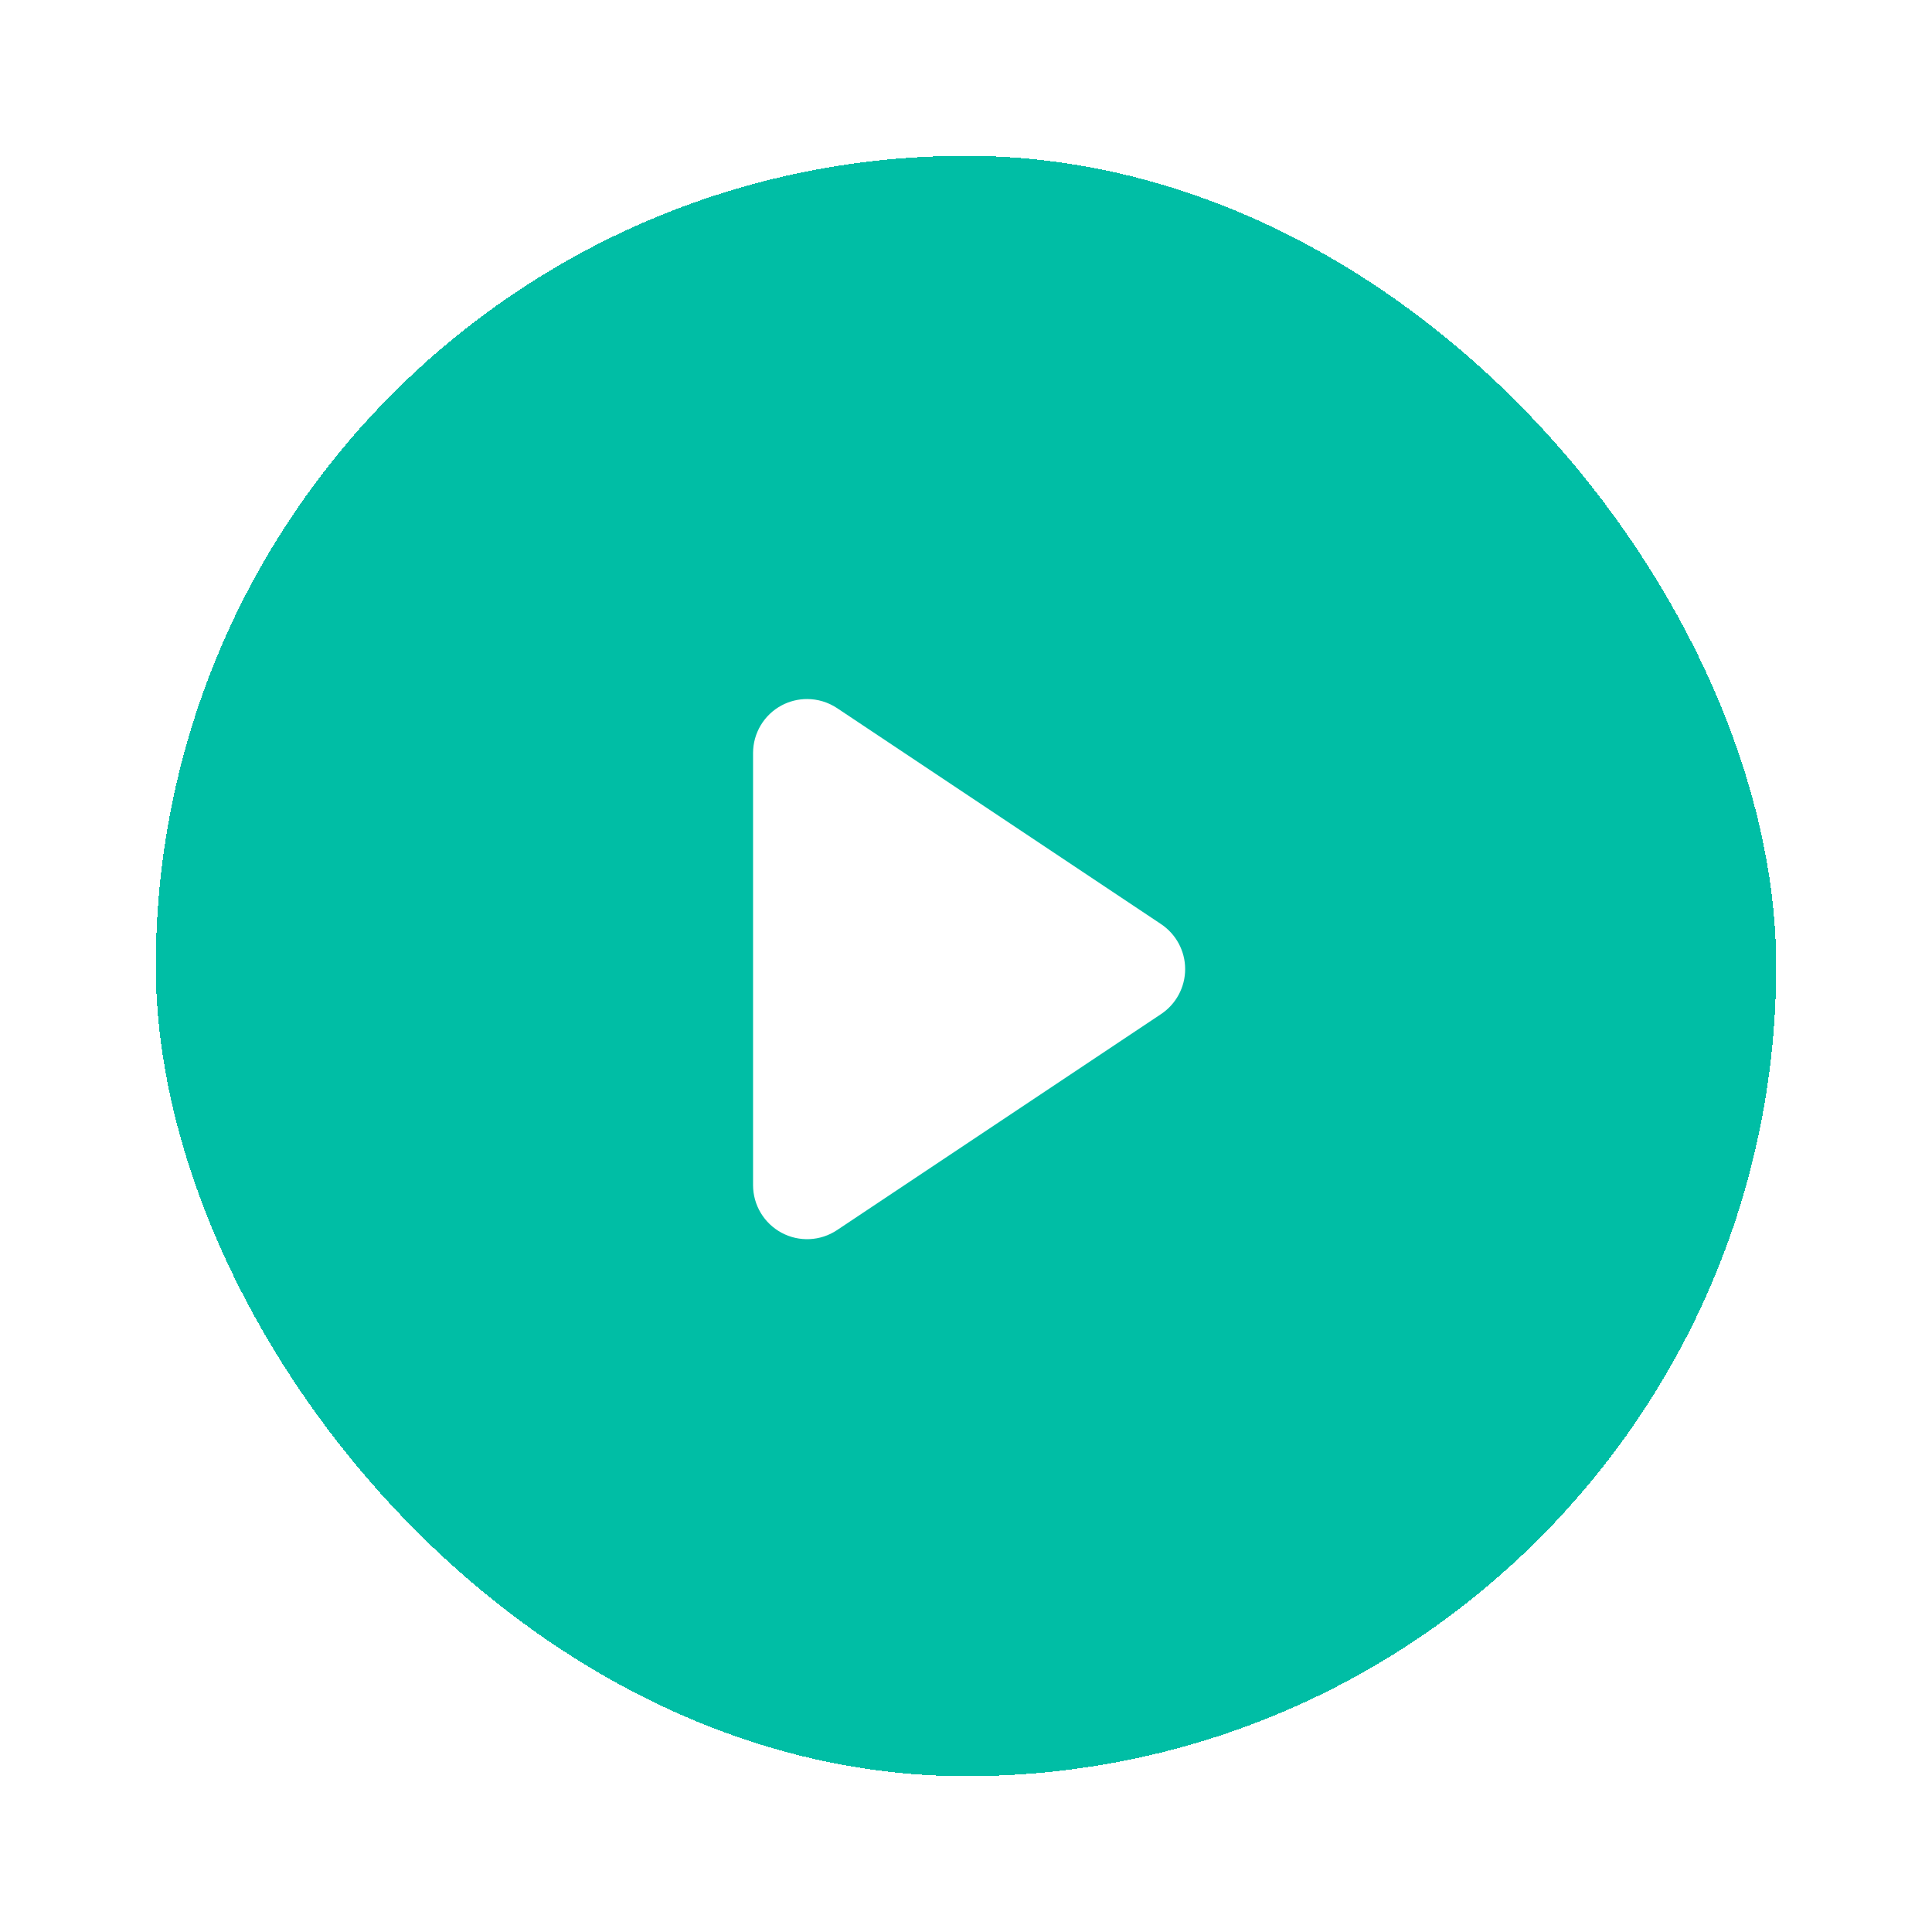
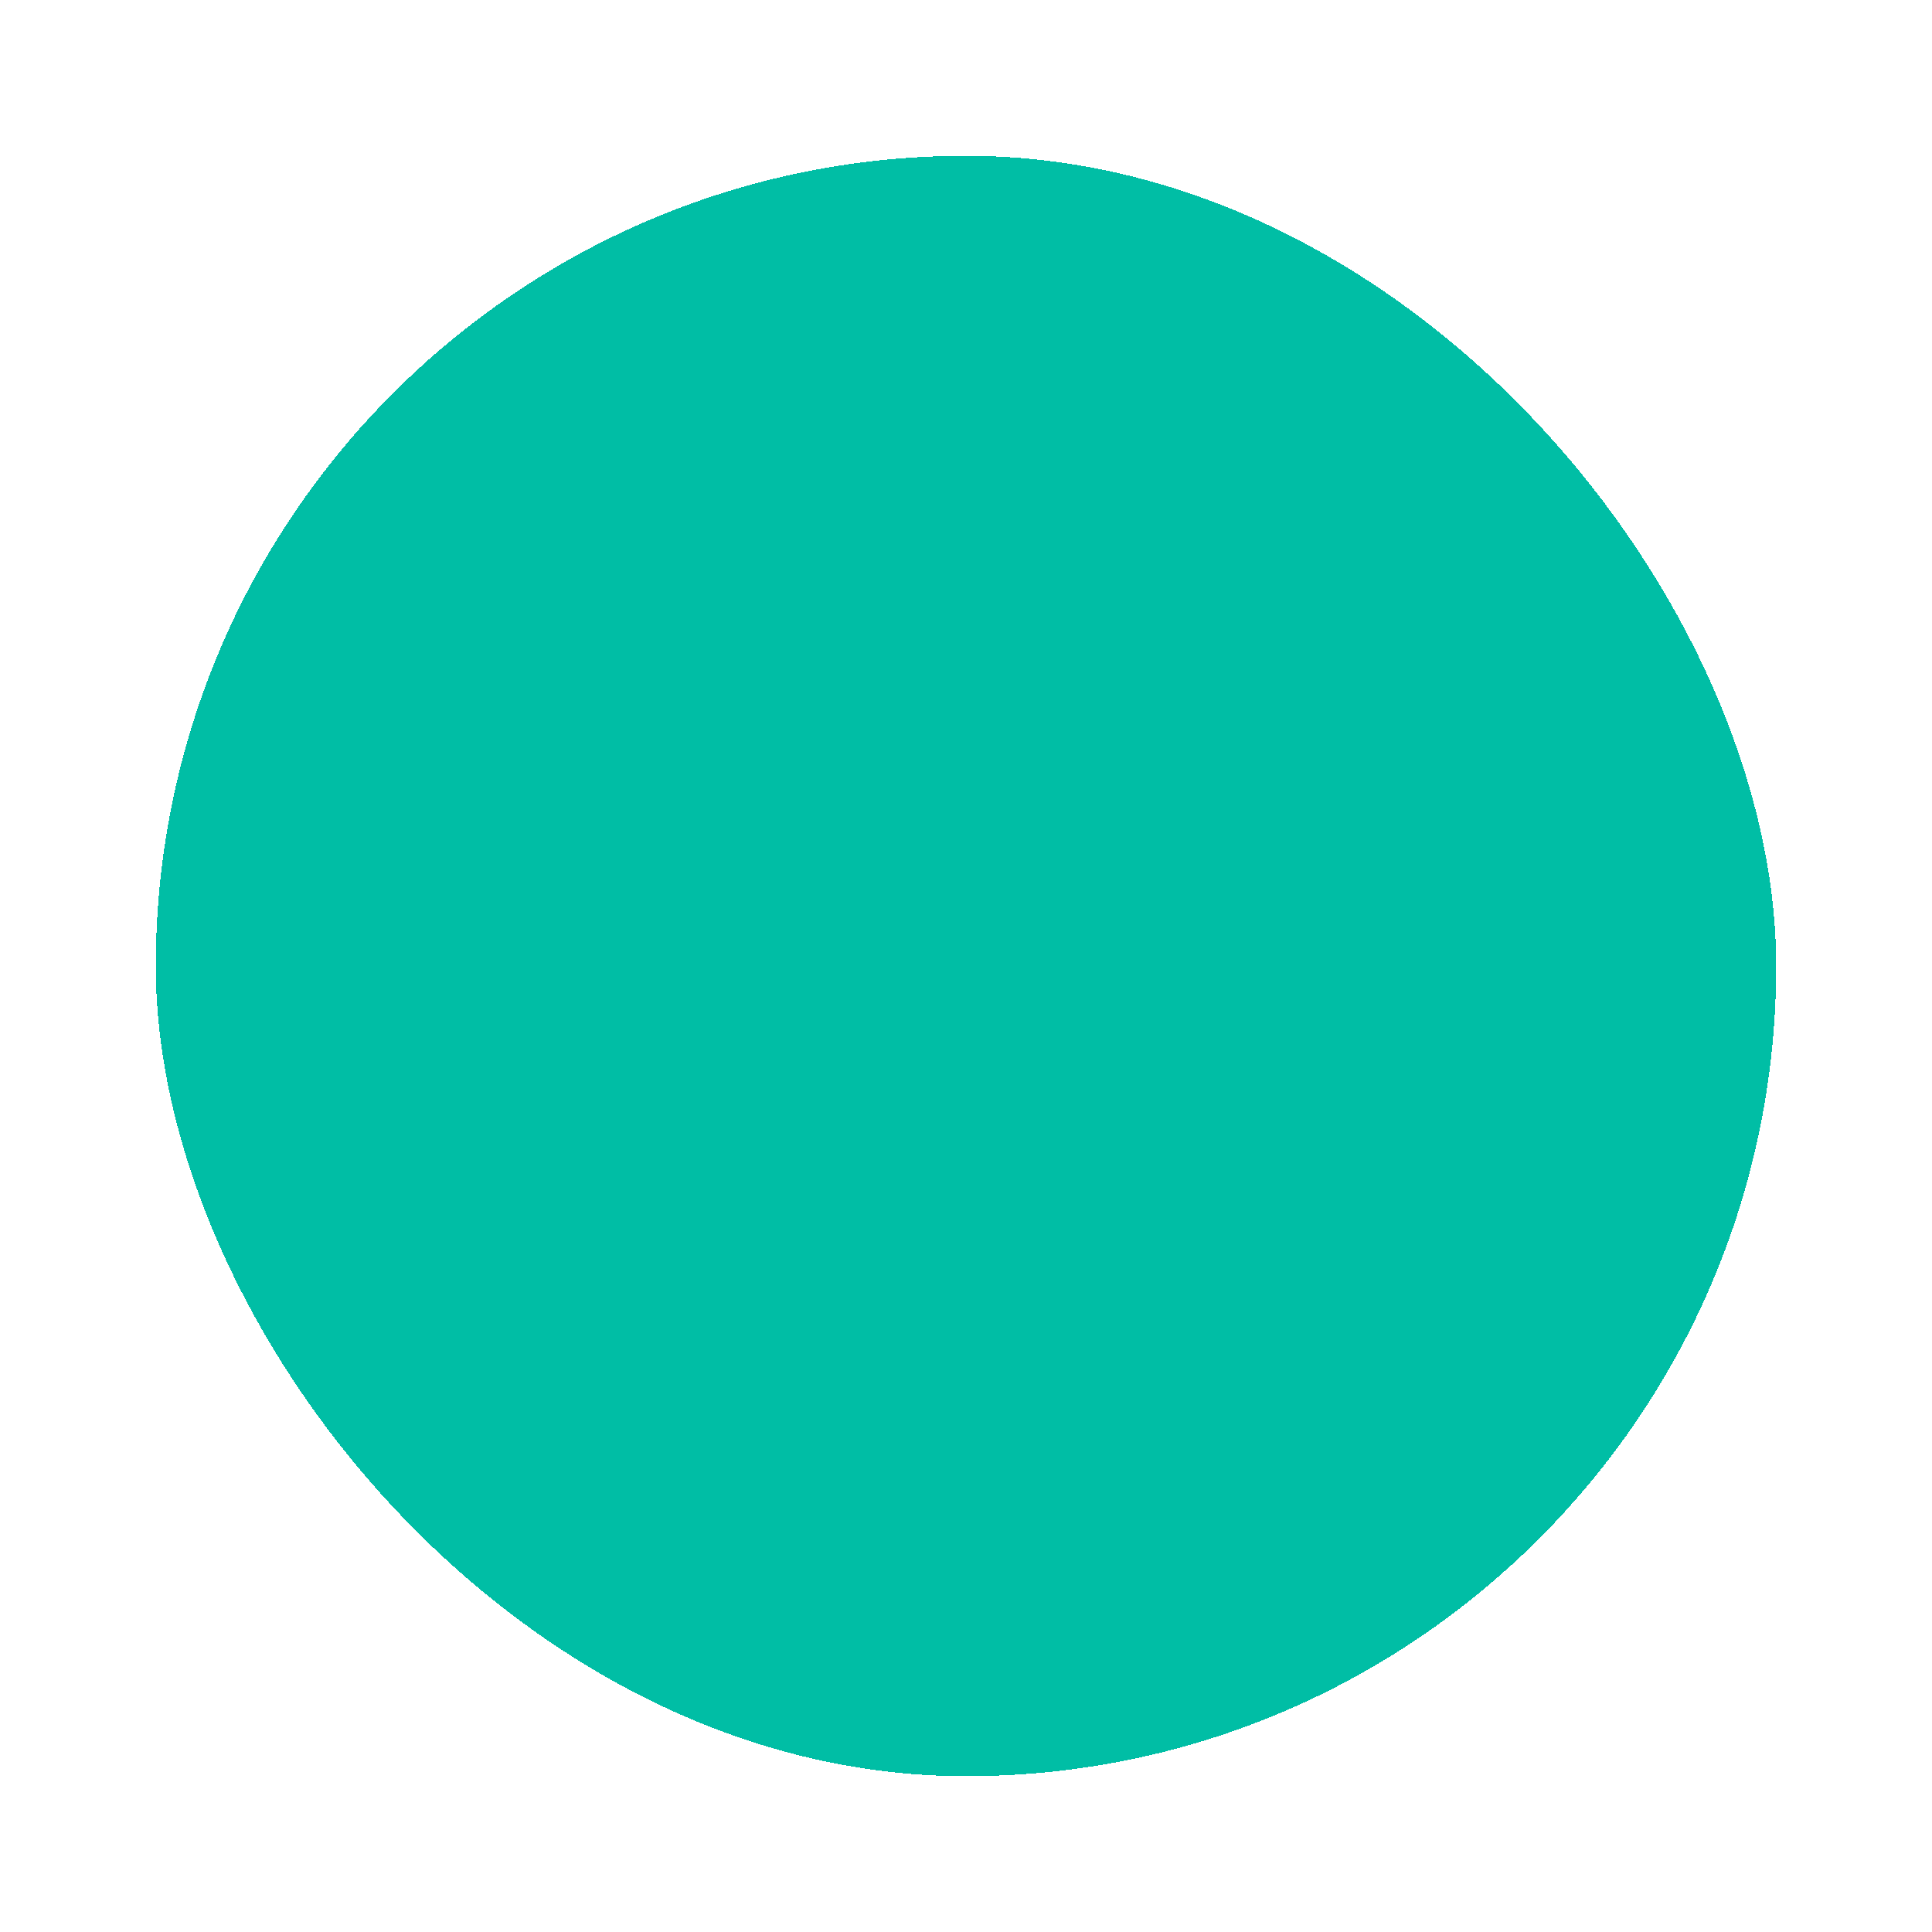
<svg xmlns="http://www.w3.org/2000/svg" width="124" height="124" viewBox="0 0 124 124" fill="none">
  <g filter="url(#filter0_d_102_2684)">
    <rect x="10" y="10" width="104" height="104" rx="52" fill="#00BEA5" shape-rendering="crispEdges" />
-     <path d="M50.167 79.123C51.294 79.727 52.66 79.661 53.724 78.95L74.524 65.083C75.487 64.439 76.066 63.357 76.066 62.199C76.066 61.041 75.487 59.96 74.524 59.315L53.724 45.448C53.145 45.063 52.472 44.866 51.8 44.866C51.238 44.866 50.676 45.001 50.163 45.275C49.037 45.878 48.333 47.053 48.333 48.332L48.333 76.066C48.333 77.345 49.04 78.52 50.167 79.123Z" fill="white" />
  </g>
  <defs>
    <filter id="filter0_d_102_2684" x="0" y="0" width="124" height="124" filterUnits="userSpaceOnUse" color-interpolation-filters="sRGB">
      <feFlood flood-opacity="0" result="BackgroundImageFix" />
      <feColorMatrix in="SourceAlpha" type="matrix" values="0 0 0 0 0 0 0 0 0 0 0 0 0 0 0 0 0 0 127 0" result="hardAlpha" />
      <feOffset />
      <feGaussianBlur stdDeviation="5" />
      <feComposite in2="hardAlpha" operator="out" />
      <feColorMatrix type="matrix" values="0 0 0 0 0 0 0 0 0 0 0 0 0 0 0 0 0 0 0.25 0" />
      <feBlend mode="normal" in2="BackgroundImageFix" result="effect1_dropShadow_102_2684" />
      <feBlend mode="normal" in="SourceGraphic" in2="effect1_dropShadow_102_2684" result="shape" />
    </filter>
  </defs>
</svg>